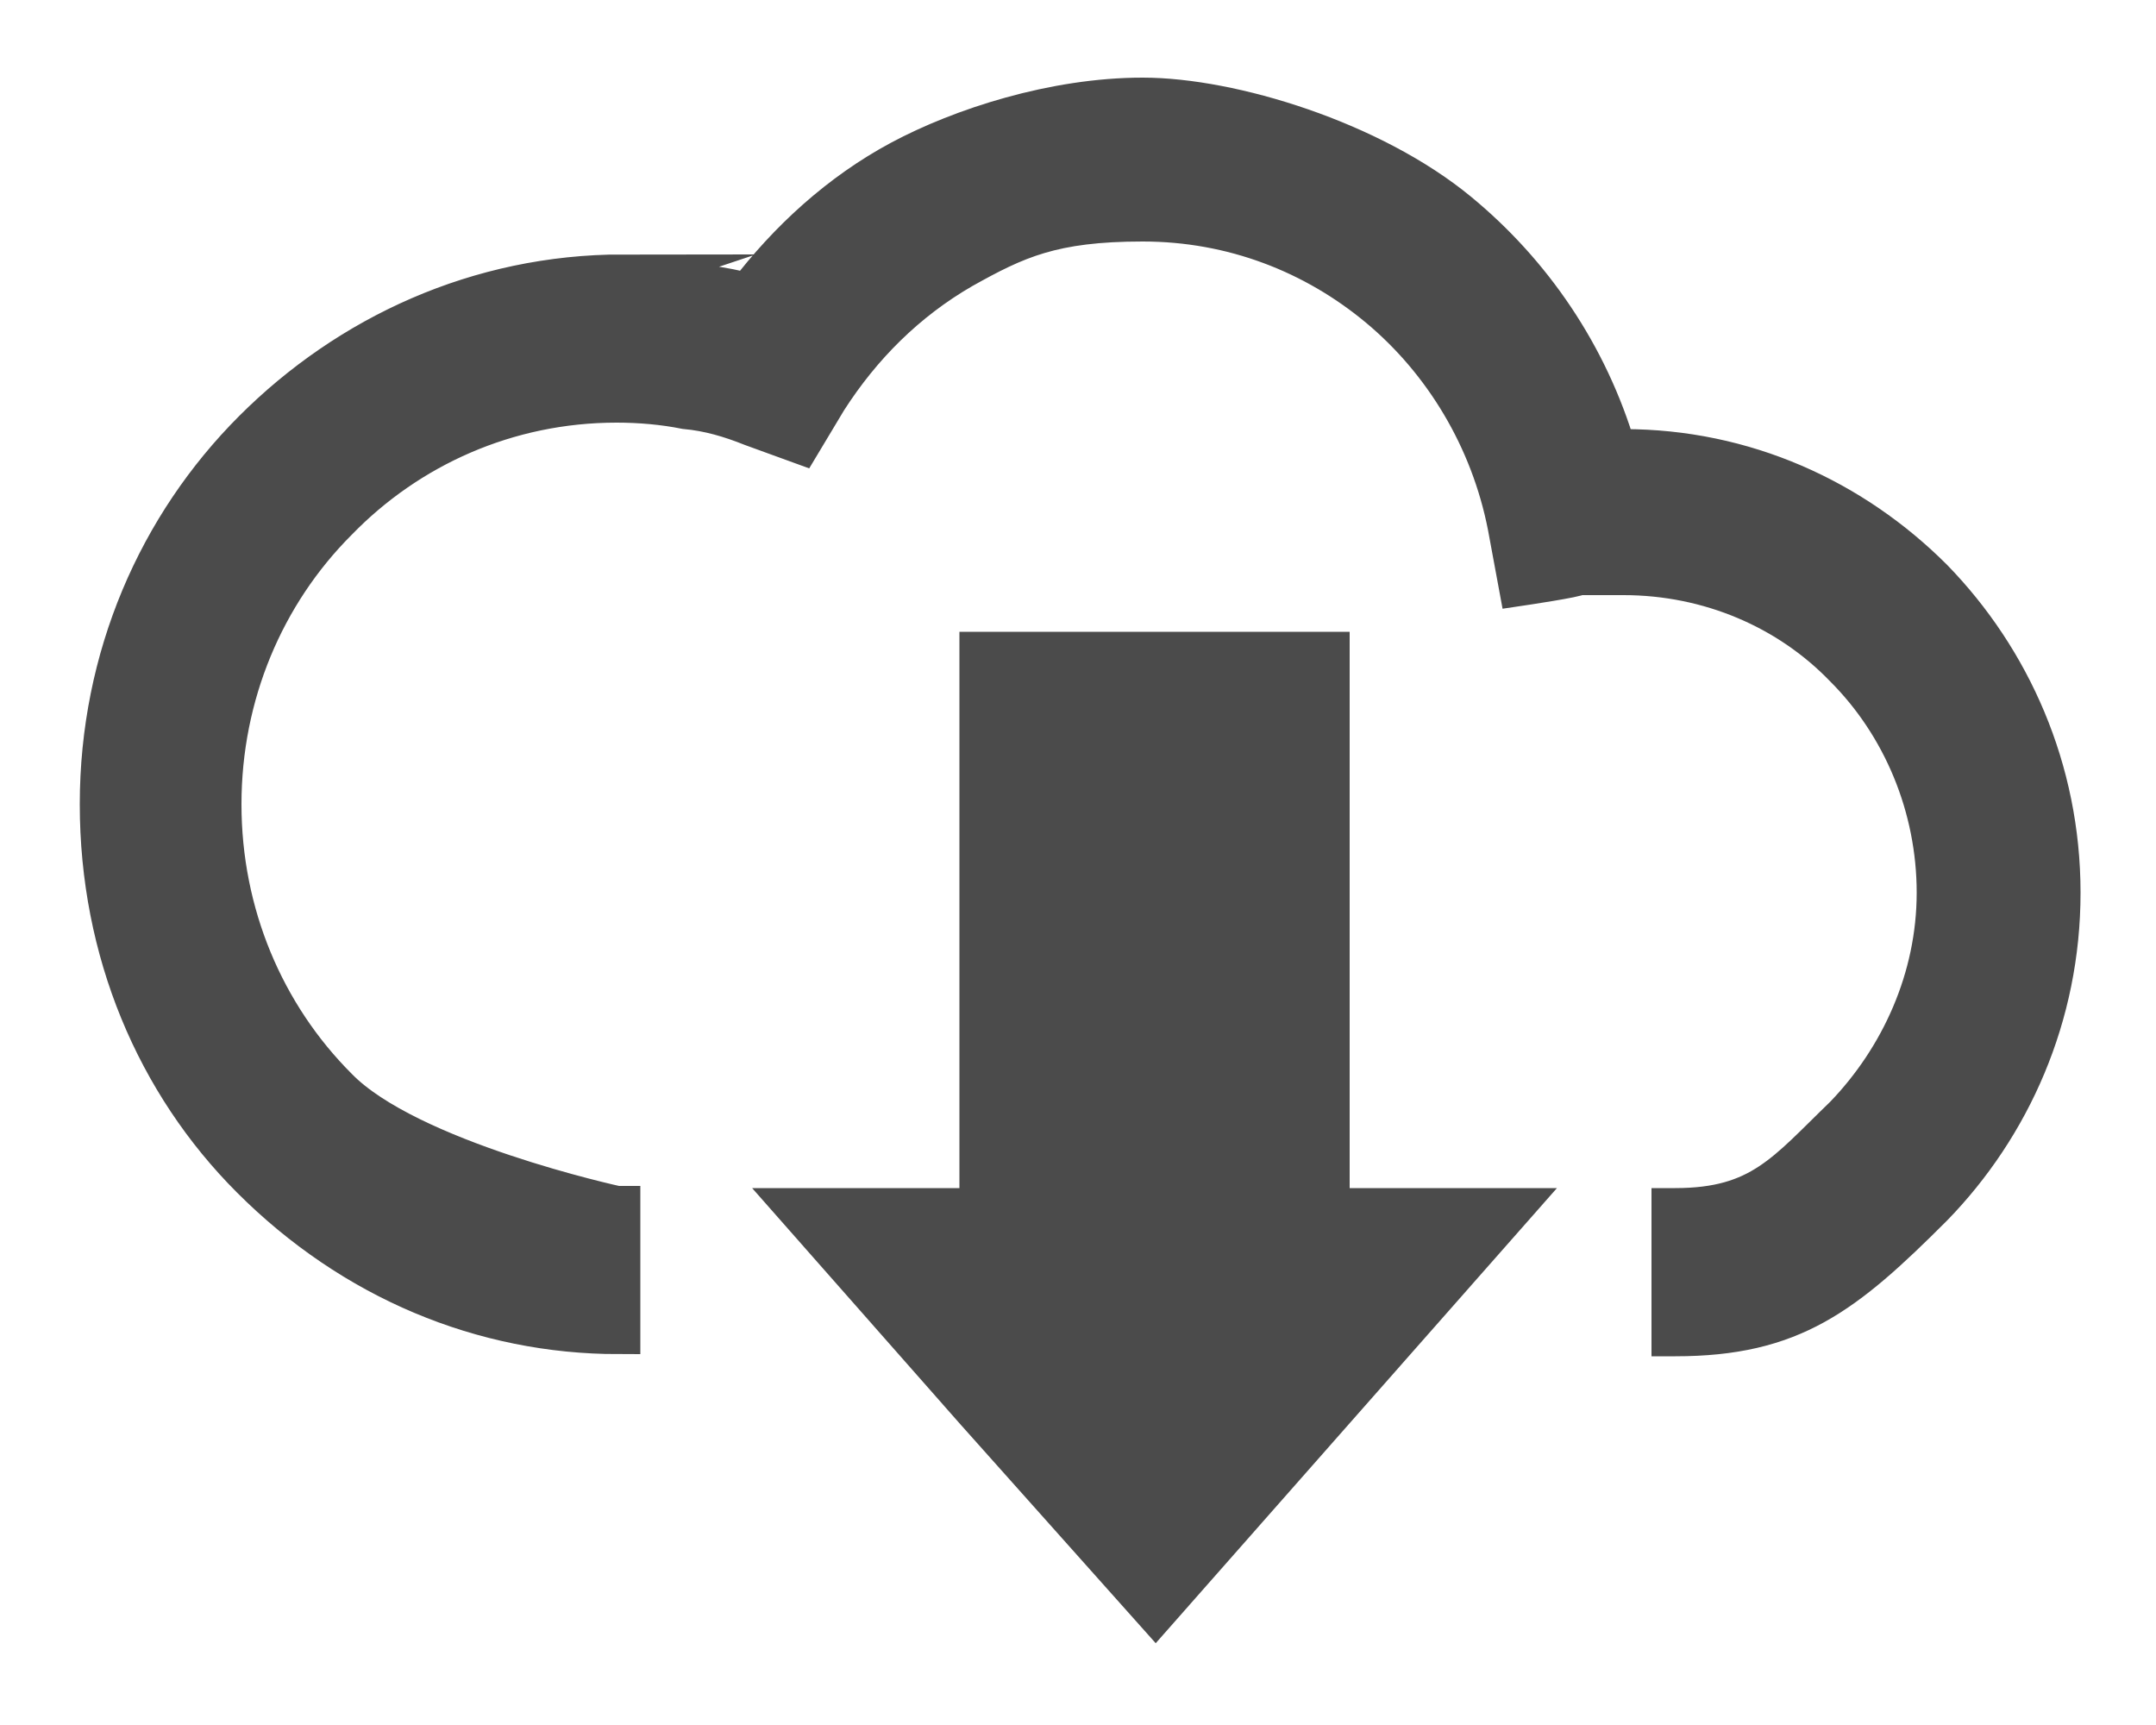
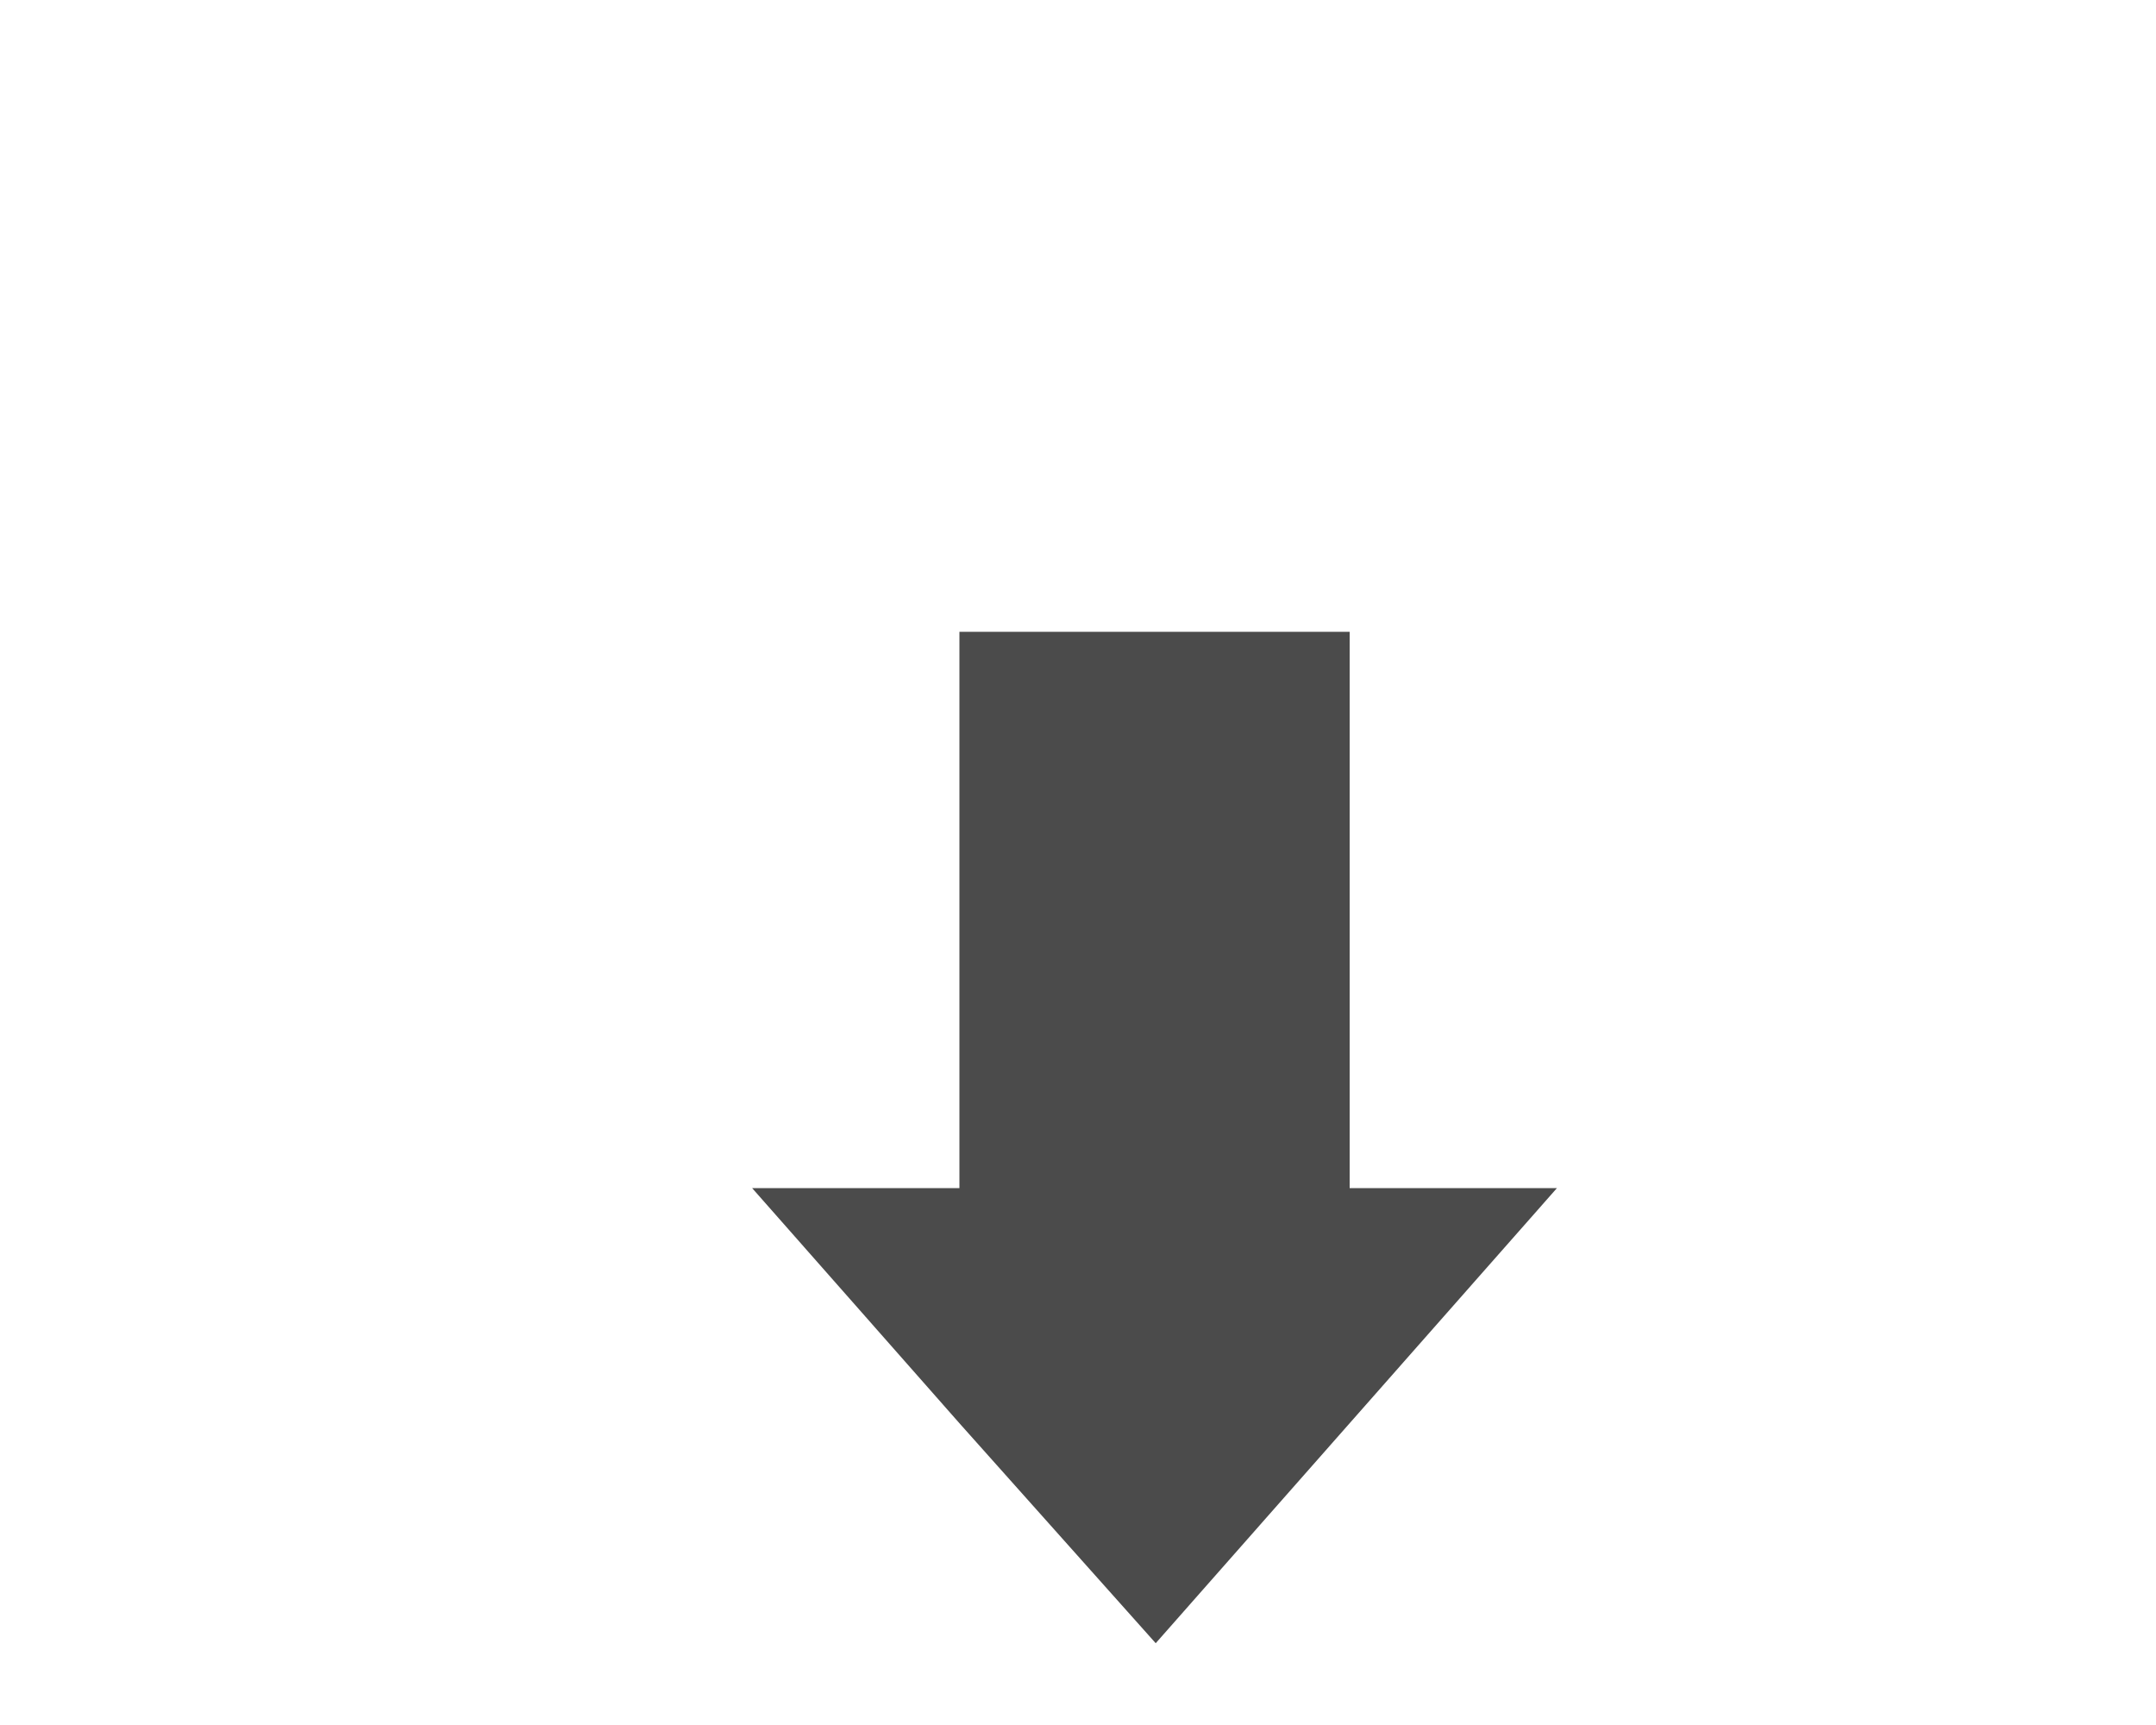
<svg xmlns="http://www.w3.org/2000/svg" id="_圖層_1" data-name="圖層 1" version="1.1" viewBox="0 0 100 80">
  <defs>
    <style>
      .cls-1 {
        fill: #4b4b4b;
        fill-rule: evenodd;
        stroke: #4b4b4b;
        stroke-miterlimit: 10;
        stroke-width: 2px;
      }
    </style>
  </defs>
  <polygon class="cls-1" points="53.6 74.7 61.8 65.4 70 56.1 61.6 56.1 61.6 30.3 45.5 30.3 45.5 56.1 37.1 56.1 45.3 65.4 53.6 74.7" />
-   <path class="cls-1" d="M28.6,12.9c1.4,0,2.8.1,4.2.4.7.1,1.3.2,1.9.4,1.9-2.5,4.3-4.7,7.1-6.2s7.1-2.9,11.2-2.9,10.6,2,14.6,5.3c3.4,2.8,6,6.6,7.3,11h.4c5.6,0,10.6,2.3,14.3,6,3.6,3.7,5.9,8.8,5.9,14.5s-2.3,10.8-5.9,14.5c-4.1,4.1-6.5,6-11.9,6h-.1v-5.8h.1c4,0,5.2-1.7,7.9-4.3,2.6-2.7,4.3-6.4,4.3-10.4s-1.6-7.8-4.3-10.5c-2.6-2.7-6.3-4.3-10.3-4.3s-.8,0-1.1,0h-1c0,.1-2.7.5-2.7.5l-.5-2.7c-.8-4.1-3-7.7-6-10.2-3-2.5-6.8-4-11-4s-5.9.8-8.4,2.2c-2.6,1.5-4.7,3.6-6.3,6.1l-1.2,2-2.2-.8c-1-.4-2-.7-3.1-.8-1-.2-2.1-.3-3.2-.3-5.1,0-9.7,2.1-13,5.5-3.4,3.4-5.4,8.1-5.4,13.2s2,9.8,5.4,13.2c3.3,3.4,13,5.5,13,5.5h.1v5.8h0s0,0,0,0c-6.3,0-12.3-2.5-17-7.2-4.4-4.4-7-10.5-7-17.3s2.7-12.9,7.1-17.3c4.4-4.4,10.4-7.2,17.1-7.2Z" />
</svg>